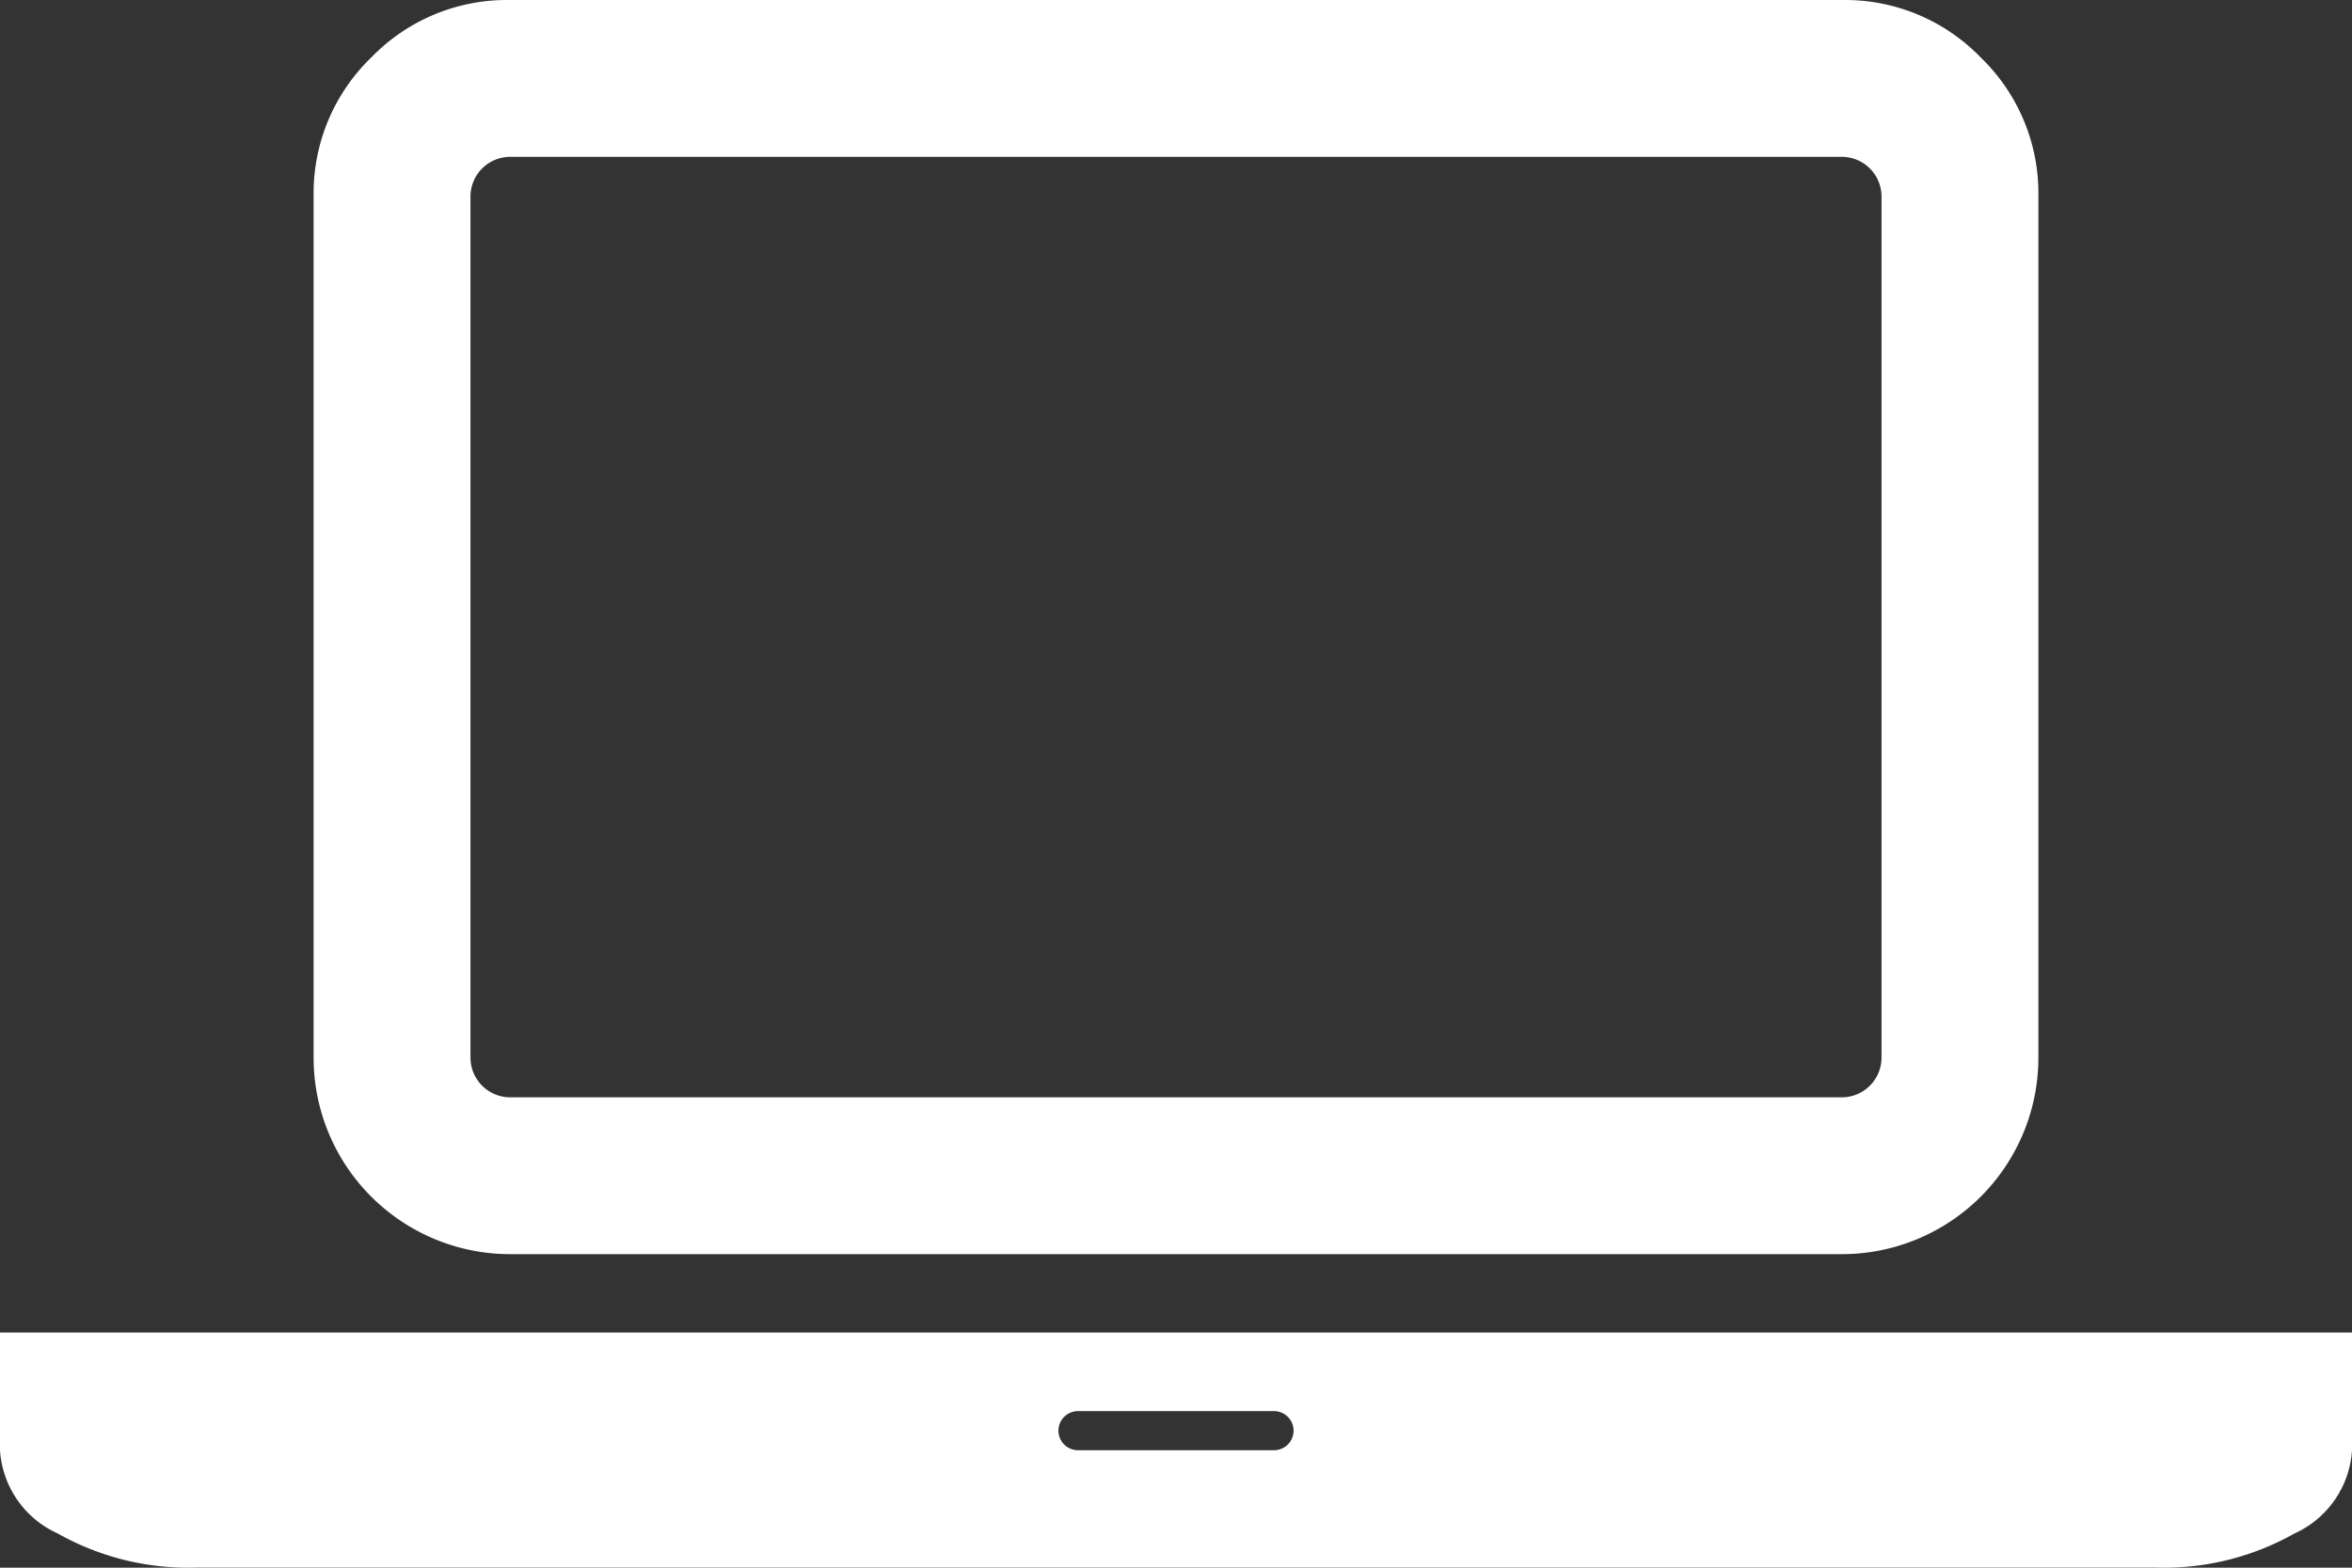
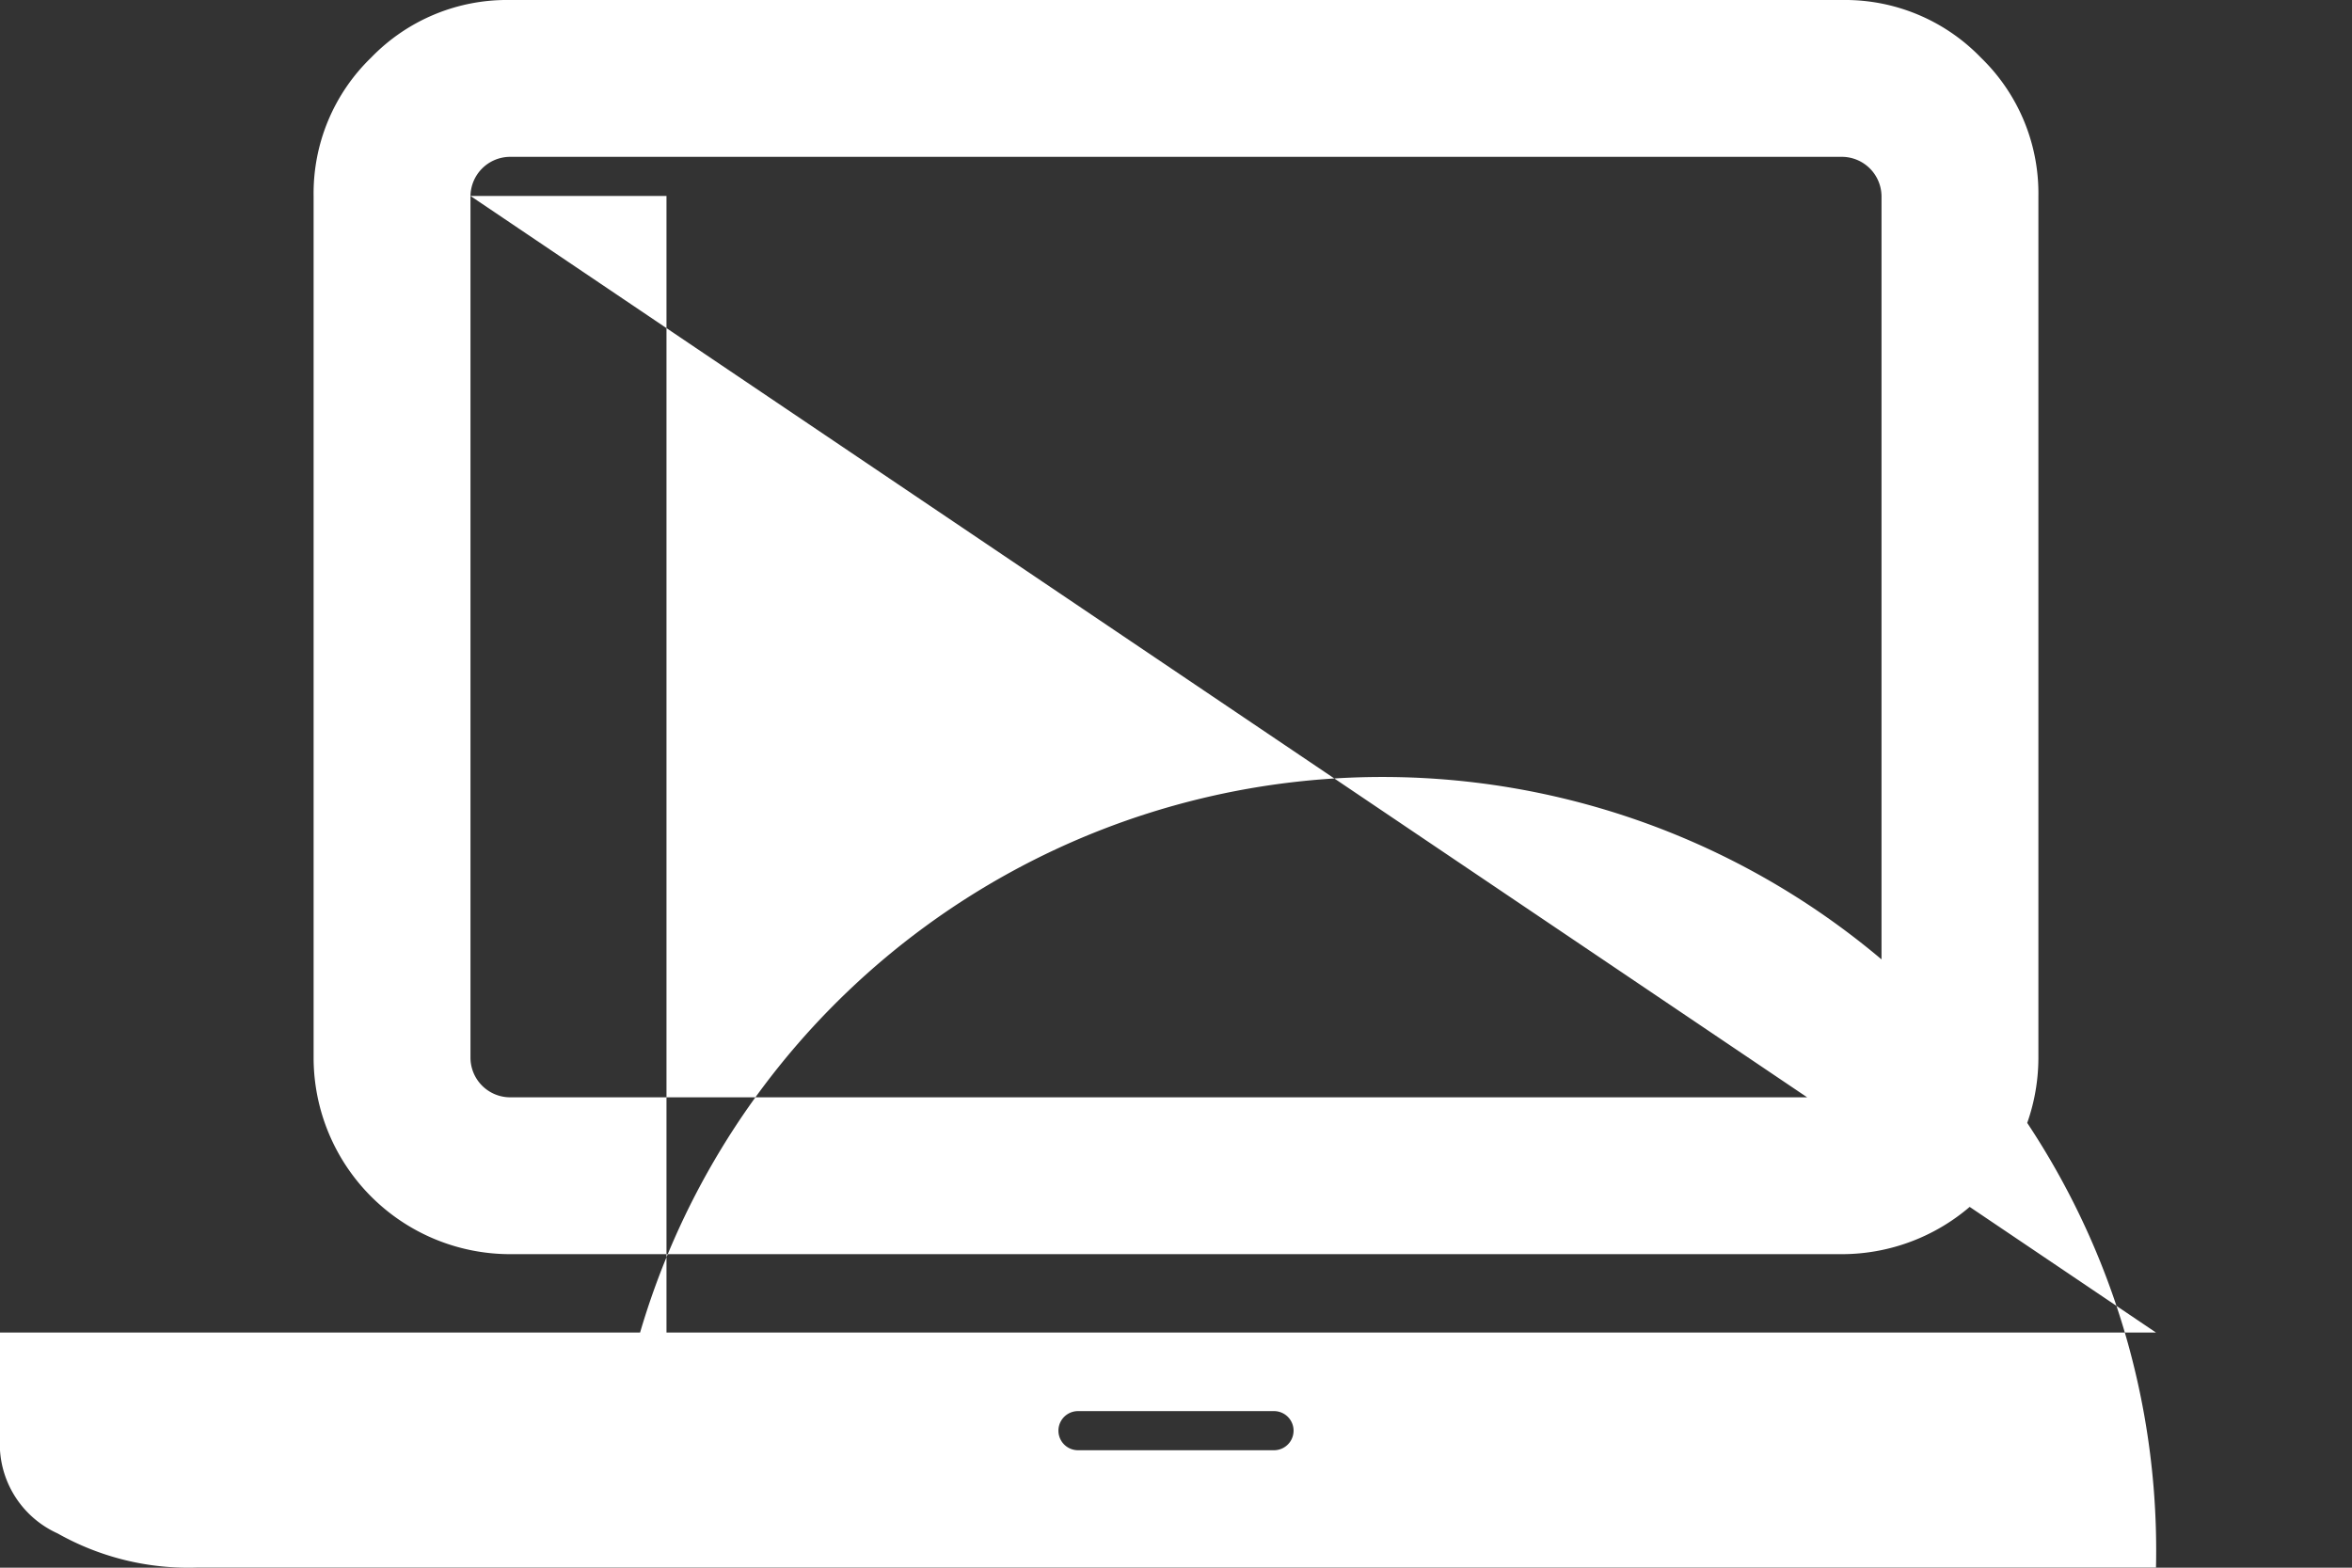
<svg xmlns="http://www.w3.org/2000/svg" width="84.155" height="56.103" viewBox="0 0 84.155 56.103">
  <rect x="0" y="0" width="84.155" height="56.103" fill="#333333" stroke="none" />
-   <path id="laptop" d="M18.234,44.883a7.034,7.034,0,0,1-7.013-7.013V7.013a6.753,6.753,0,0,1,2.06-4.953A6.753,6.753,0,0,1,18.234,0H65.921a6.753,6.753,0,0,1,4.953,2.06,6.753,6.753,0,0,1,2.06,4.953V37.87a7.034,7.034,0,0,1-7.013,7.013Zm-1.4-37.87V37.87a1.422,1.422,0,0,0,1.4,1.4H65.921a1.422,1.422,0,0,0,1.4-1.4V7.013a1.422,1.422,0,0,0-1.4-1.4H18.234a1.422,1.422,0,0,0-1.4,1.4ZM77.142,47.688h7.013V51.9a3.512,3.512,0,0,1-2.06,2.98A9.507,9.507,0,0,1,77.142,56.1H7.013A9.507,9.507,0,0,1,2.06,54.876,3.512,3.512,0,0,1,0,51.9V47.688H77.142ZM45.584,51.9a.7.7,0,0,0,0-1.4H38.571a.7.7,0,0,0,0,1.4ZM84.155,56.1" fill="#fff" />
+   <path id="laptop" d="M18.234,44.883a7.034,7.034,0,0,1-7.013-7.013V7.013a6.753,6.753,0,0,1,2.06-4.953A6.753,6.753,0,0,1,18.234,0H65.921a6.753,6.753,0,0,1,4.953,2.06,6.753,6.753,0,0,1,2.06,4.953V37.87a7.034,7.034,0,0,1-7.013,7.013Zm-1.4-37.87V37.87a1.422,1.422,0,0,0,1.4,1.4H65.921a1.422,1.422,0,0,0,1.4-1.4V7.013a1.422,1.422,0,0,0-1.4-1.4H18.234a1.422,1.422,0,0,0-1.4,1.4Zh7.013V51.9a3.512,3.512,0,0,1-2.06,2.98A9.507,9.507,0,0,1,77.142,56.1H7.013A9.507,9.507,0,0,1,2.06,54.876,3.512,3.512,0,0,1,0,51.9V47.688H77.142ZM45.584,51.9a.7.7,0,0,0,0-1.4H38.571a.7.7,0,0,0,0,1.4ZM84.155,56.1" fill="#fff" />
</svg>